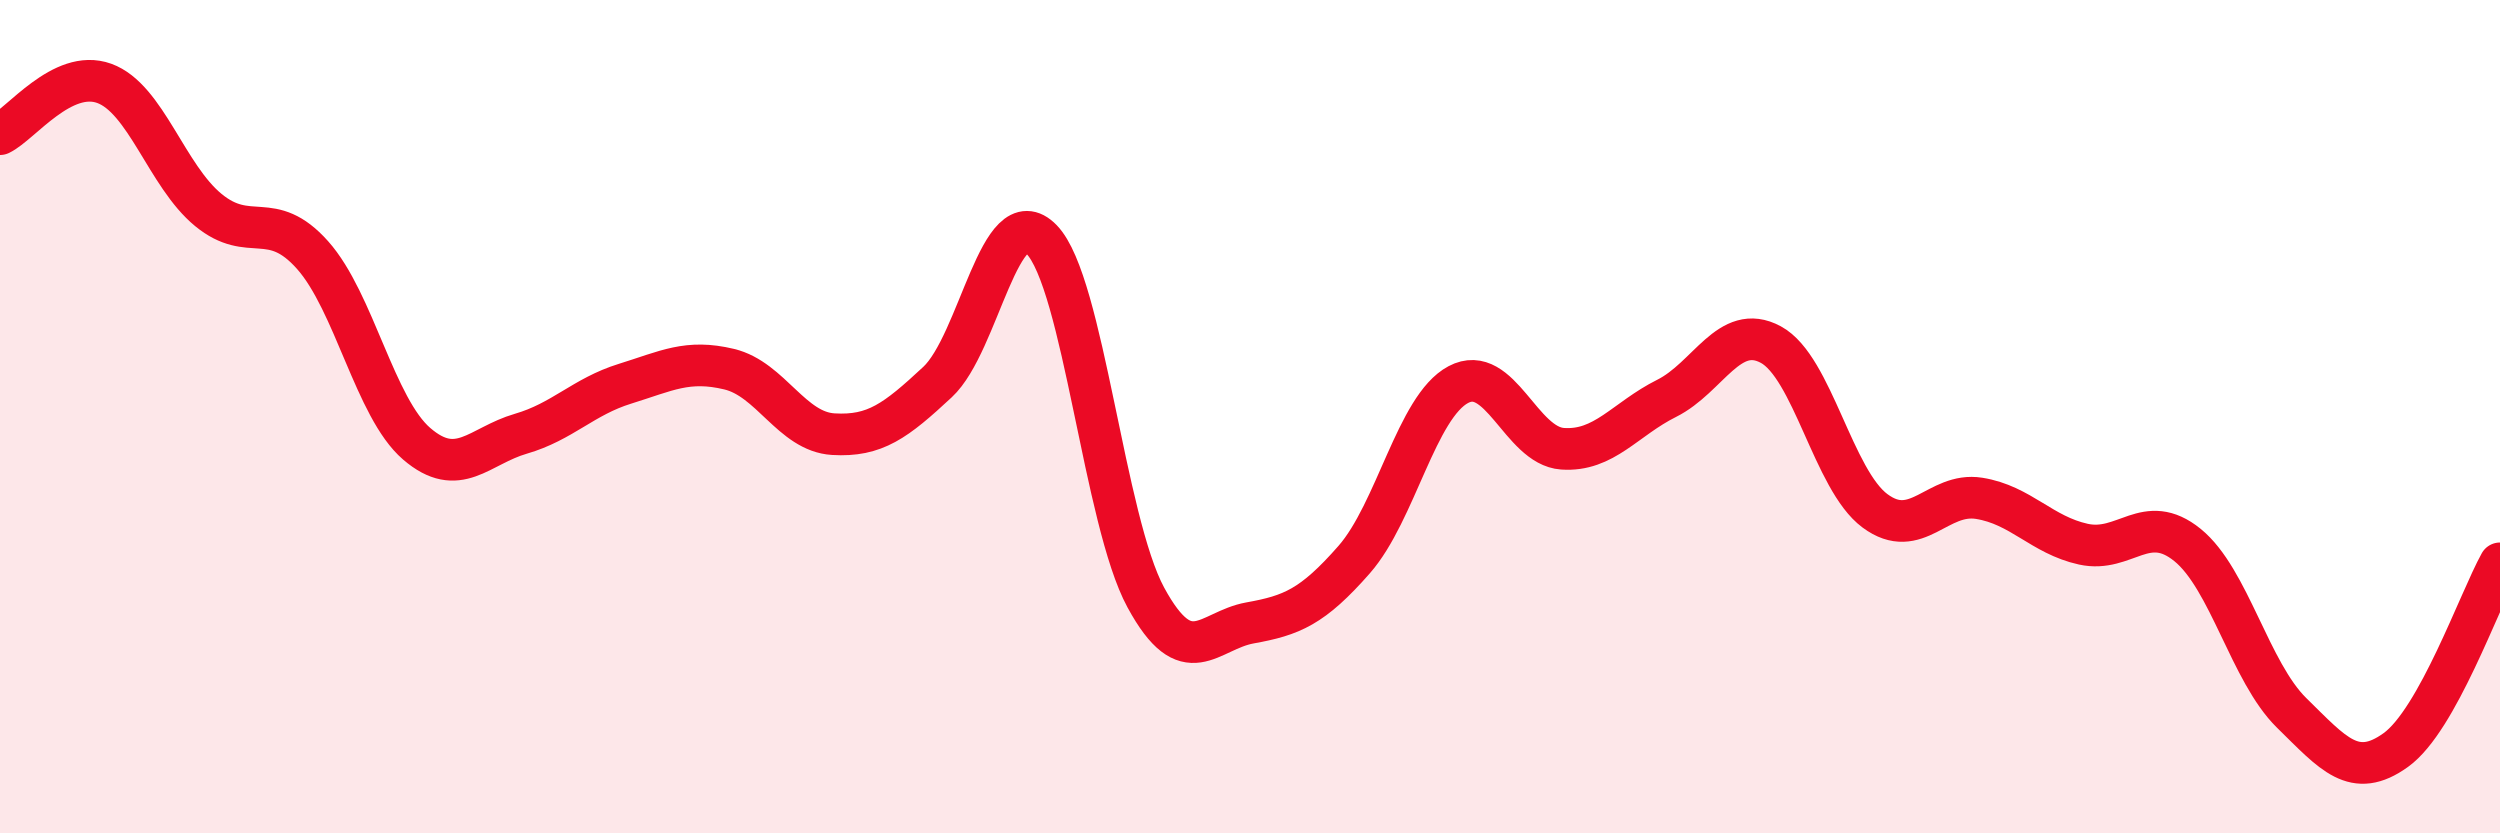
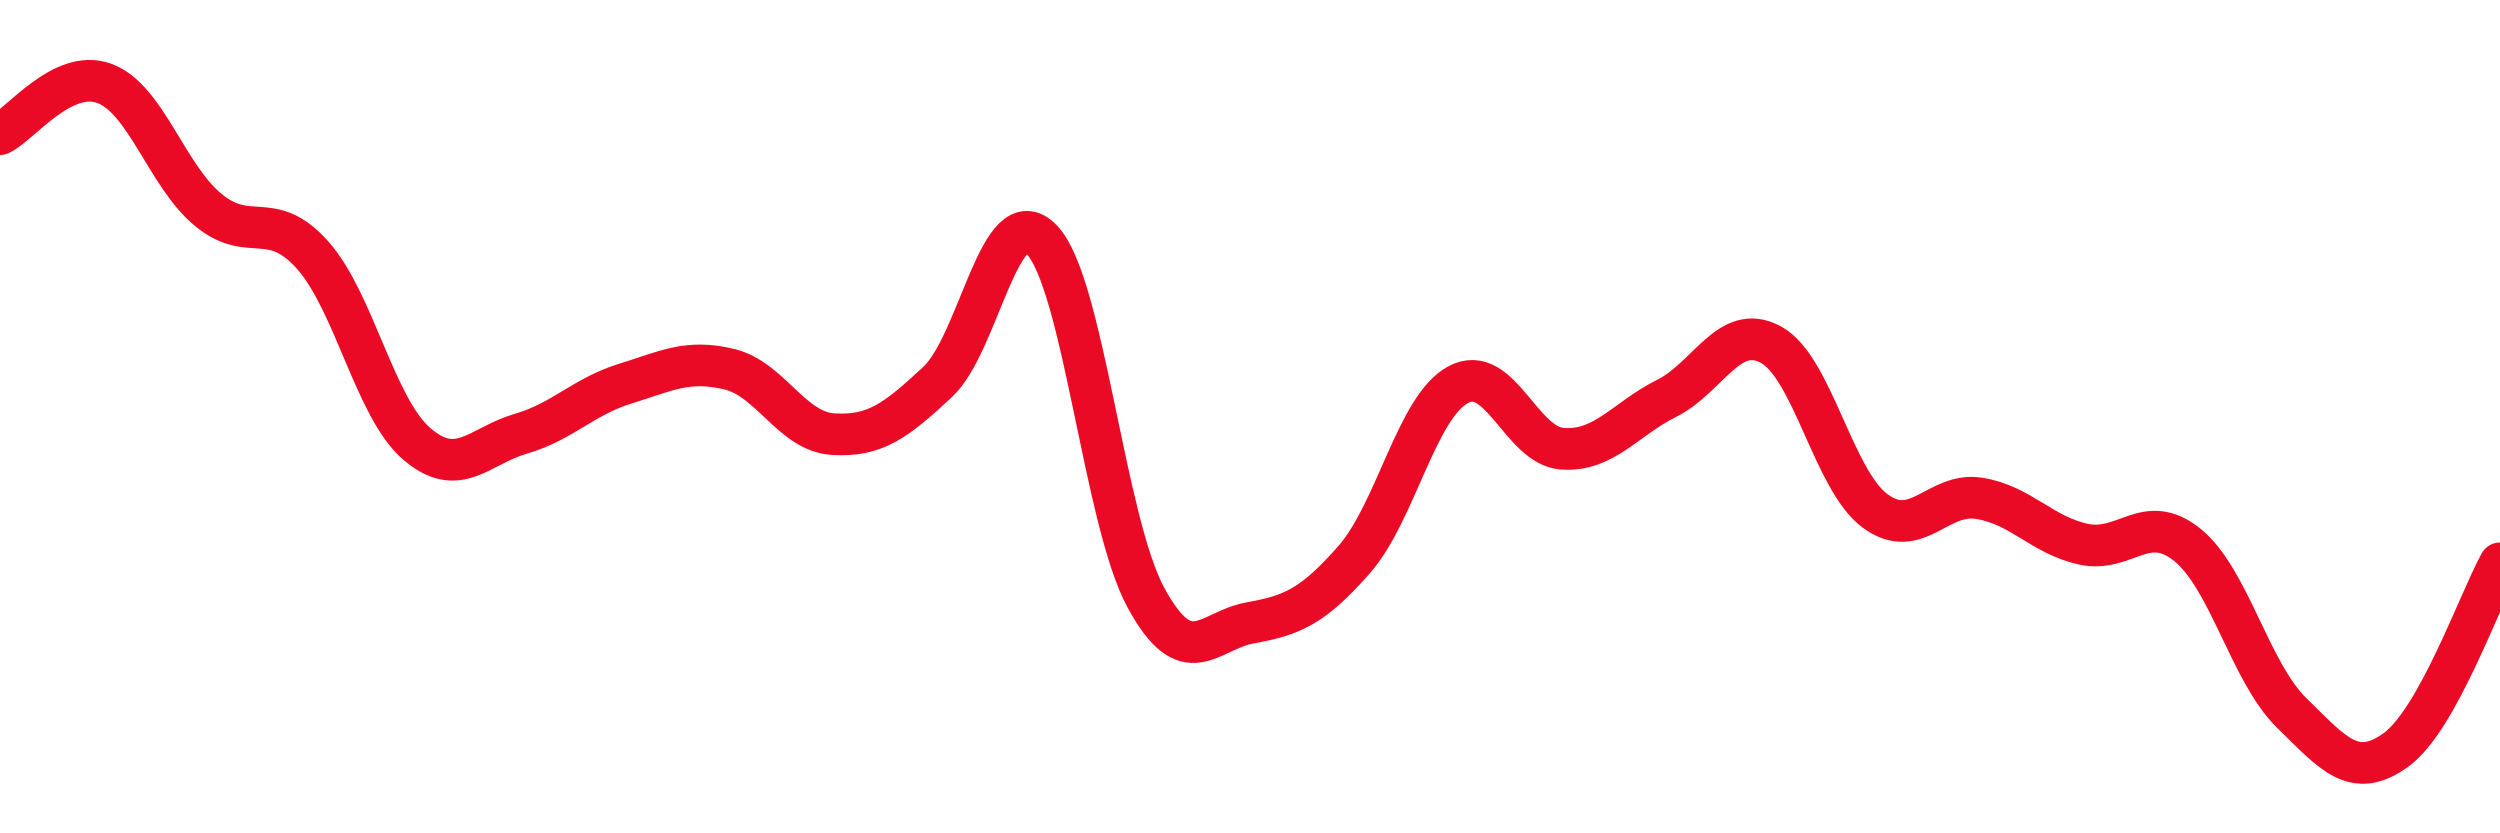
<svg xmlns="http://www.w3.org/2000/svg" width="60" height="20" viewBox="0 0 60 20">
-   <path d="M 0,3.22 C 0.5,2.98 1.5,1.64 2.5,2 C 3.5,2.36 4,4.22 5,5.04 C 6,5.86 6.5,5 7.5,6.12 C 8.5,7.24 9,9.79 10,10.65 C 11,11.51 11.5,10.7 12.5,10.41 C 13.5,10.12 14,9.52 15,9.21 C 16,8.9 16.5,8.62 17.5,8.86 C 18.5,9.1 19,10.36 20,10.42 C 21,10.48 21.5,10.1 22.5,9.17 C 23.5,8.24 24,4.72 25,5.75 C 26,6.78 26.5,12.5 27.5,14.34 C 28.5,16.18 29,15.13 30,14.95 C 31,14.77 31.5,14.57 32.5,13.43 C 33.5,12.29 34,9.76 35,9.23 C 36,8.7 36.5,10.7 37.5,10.77 C 38.5,10.84 39,10.06 40,9.56 C 41,9.06 41.5,7.73 42.5,8.27 C 43.5,8.81 44,11.52 45,12.26 C 46,13 46.5,11.8 47.5,11.96 C 48.5,12.12 49,12.84 50,13.06 C 51,13.28 51.5,12.27 52.5,13.08 C 53.5,13.89 54,16.13 55,17.11 C 56,18.09 56.5,18.72 57.5,18 C 58.5,17.28 59.5,14.42 60,13.52L60 20L0 20Z" fill="#EB0A25" opacity="0.1" stroke-linecap="round" stroke-linejoin="round" />
  <path d="M 0,3.22 C 0.5,2.98 1.5,1.64 2.5,2 C 3.5,2.36 4,4.22 5,5.04 C 6,5.86 6.5,5 7.5,6.12 C 8.5,7.24 9,9.79 10,10.65 C 11,11.51 11.5,10.7 12.5,10.41 C 13.5,10.12 14,9.52 15,9.21 C 16,8.9 16.5,8.62 17.5,8.86 C 18.5,9.1 19,10.36 20,10.42 C 21,10.48 21.5,10.1 22.5,9.17 C 23.5,8.24 24,4.72 25,5.75 C 26,6.78 26.5,12.5 27.5,14.34 C 28.5,16.18 29,15.13 30,14.95 C 31,14.77 31.5,14.57 32.5,13.43 C 33.5,12.29 34,9.76 35,9.23 C 36,8.7 36.5,10.7 37.5,10.77 C 38.5,10.84 39,10.06 40,9.56 C 41,9.06 41.5,7.73 42.5,8.27 C 43.5,8.81 44,11.52 45,12.26 C 46,13 46.5,11.8 47.5,11.96 C 48.5,12.12 49,12.84 50,13.06 C 51,13.28 51.5,12.27 52.5,13.08 C 53.5,13.89 54,16.13 55,17.11 C 56,18.09 56.5,18.72 57.5,18 C 58.5,17.28 59.5,14.42 60,13.52" stroke="#EB0A25" stroke-width="1" fill="none" stroke-linecap="round" stroke-linejoin="round" />
</svg>